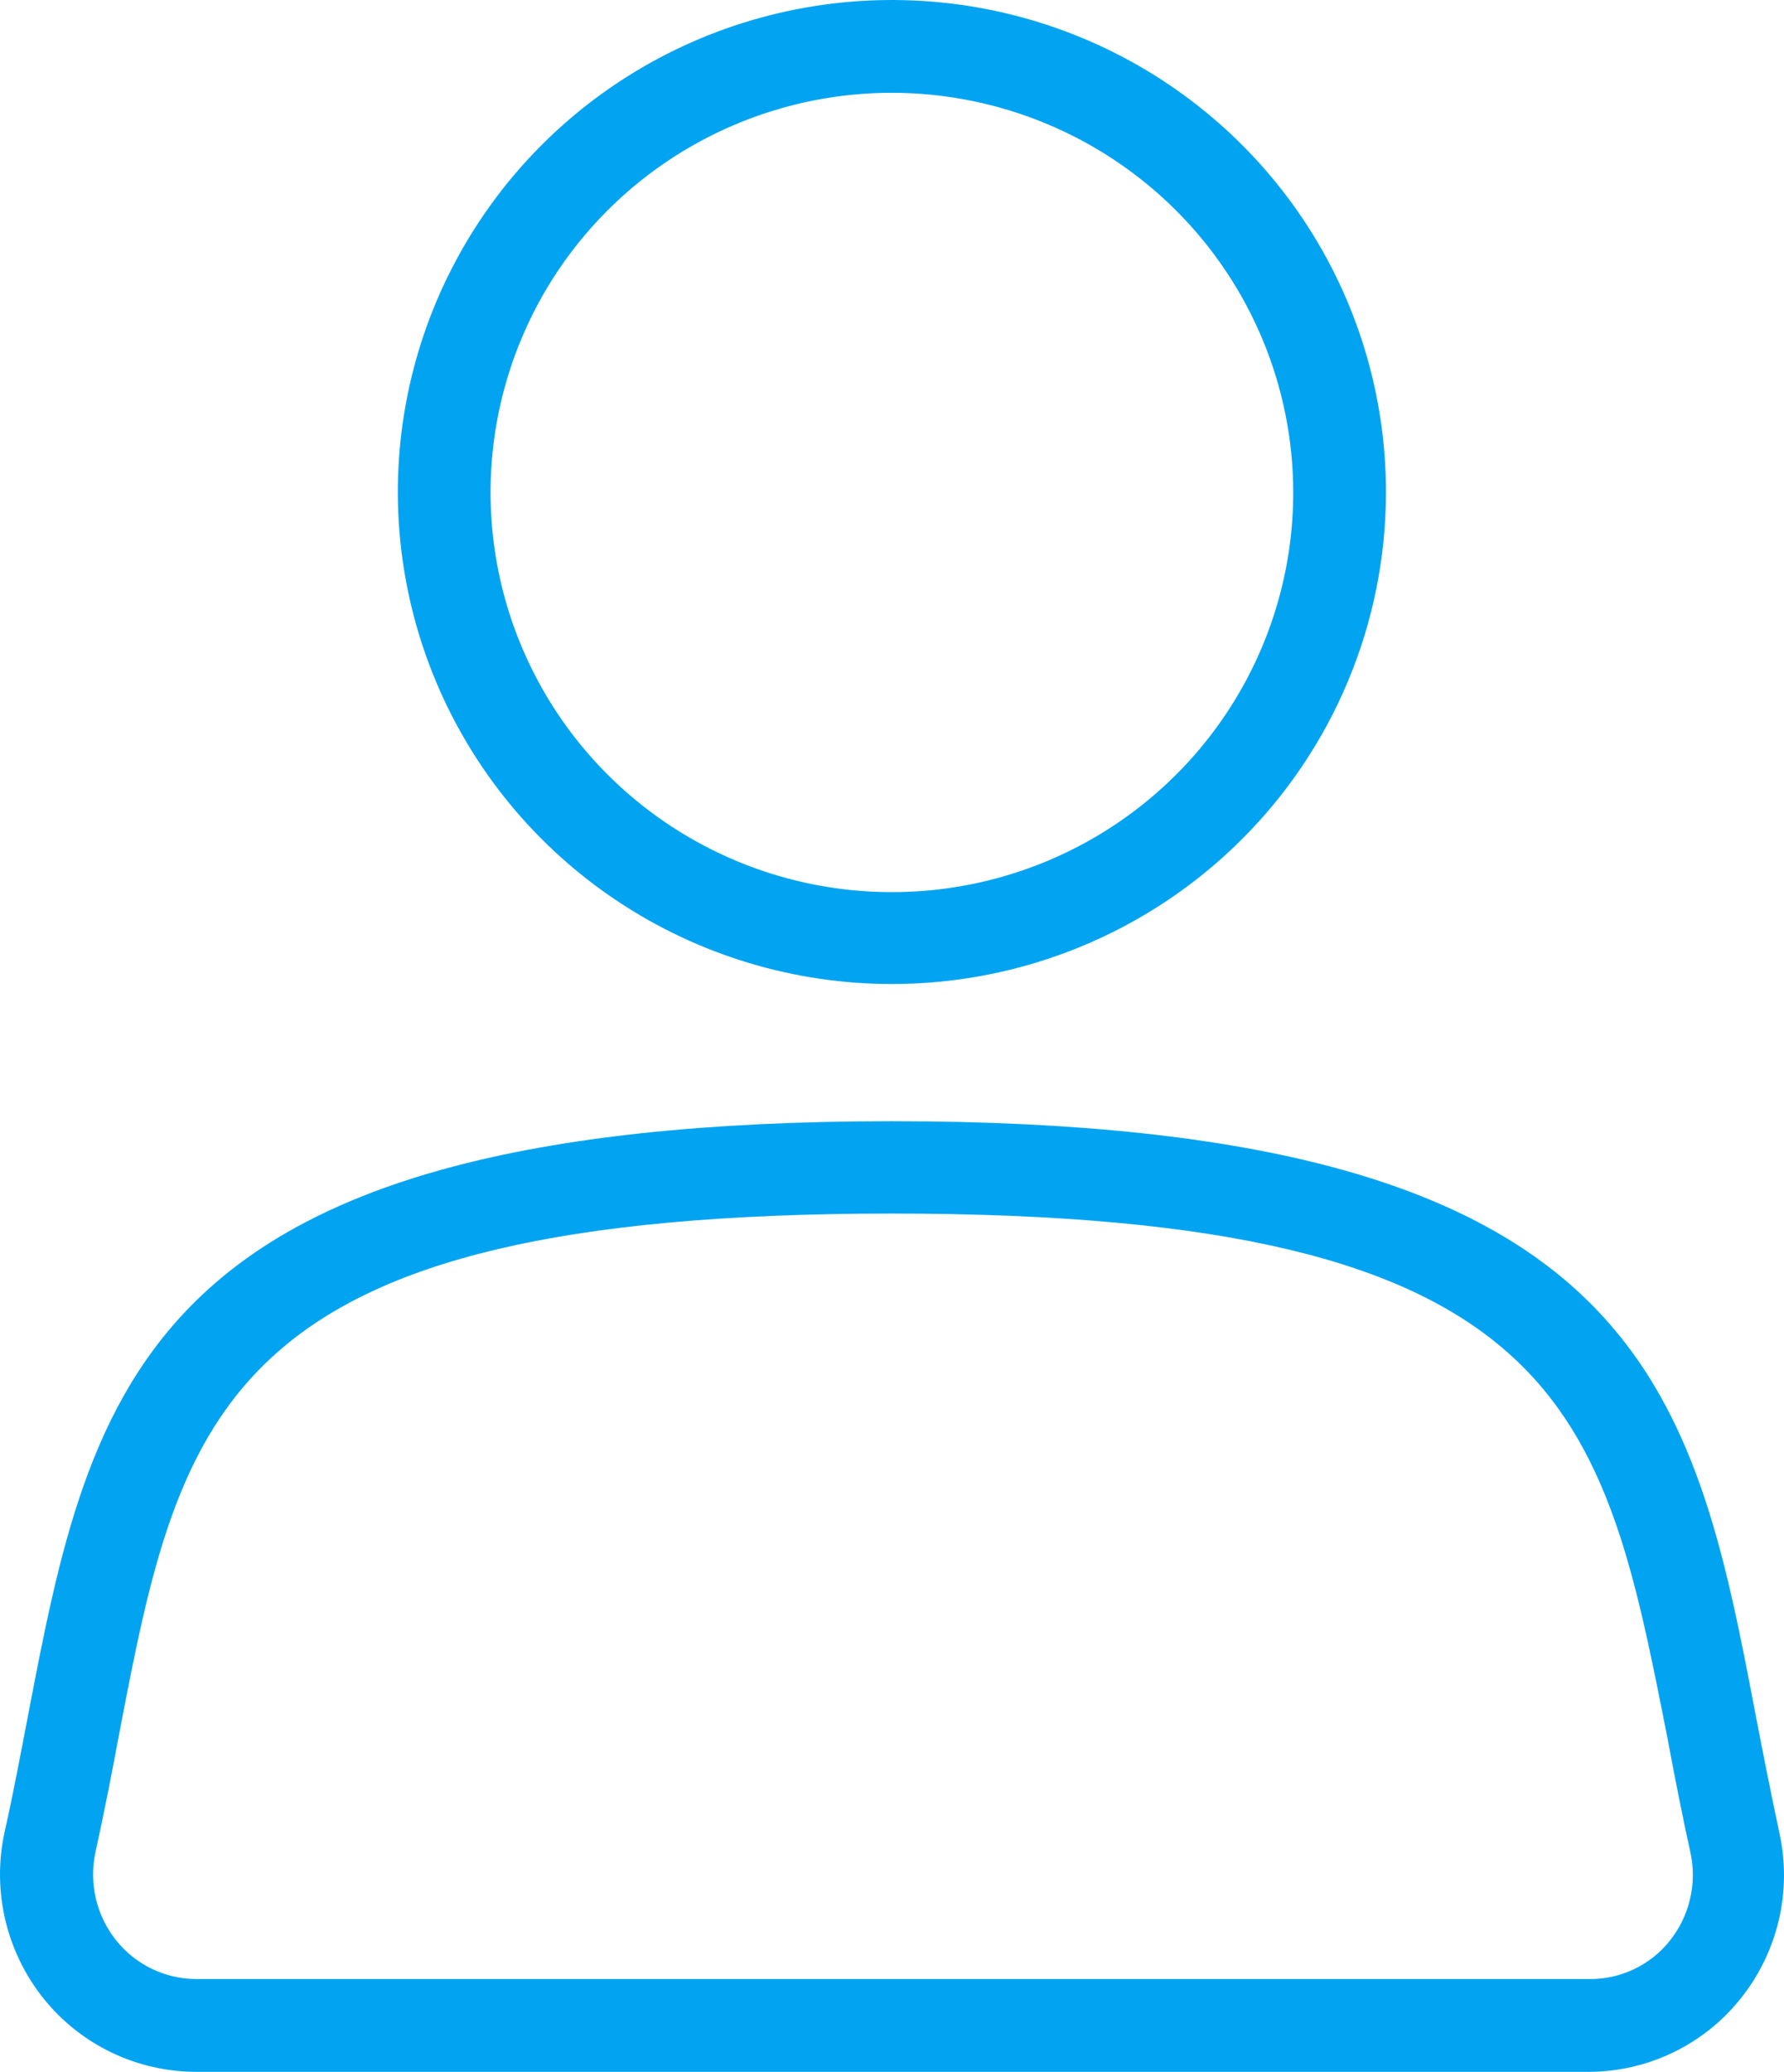
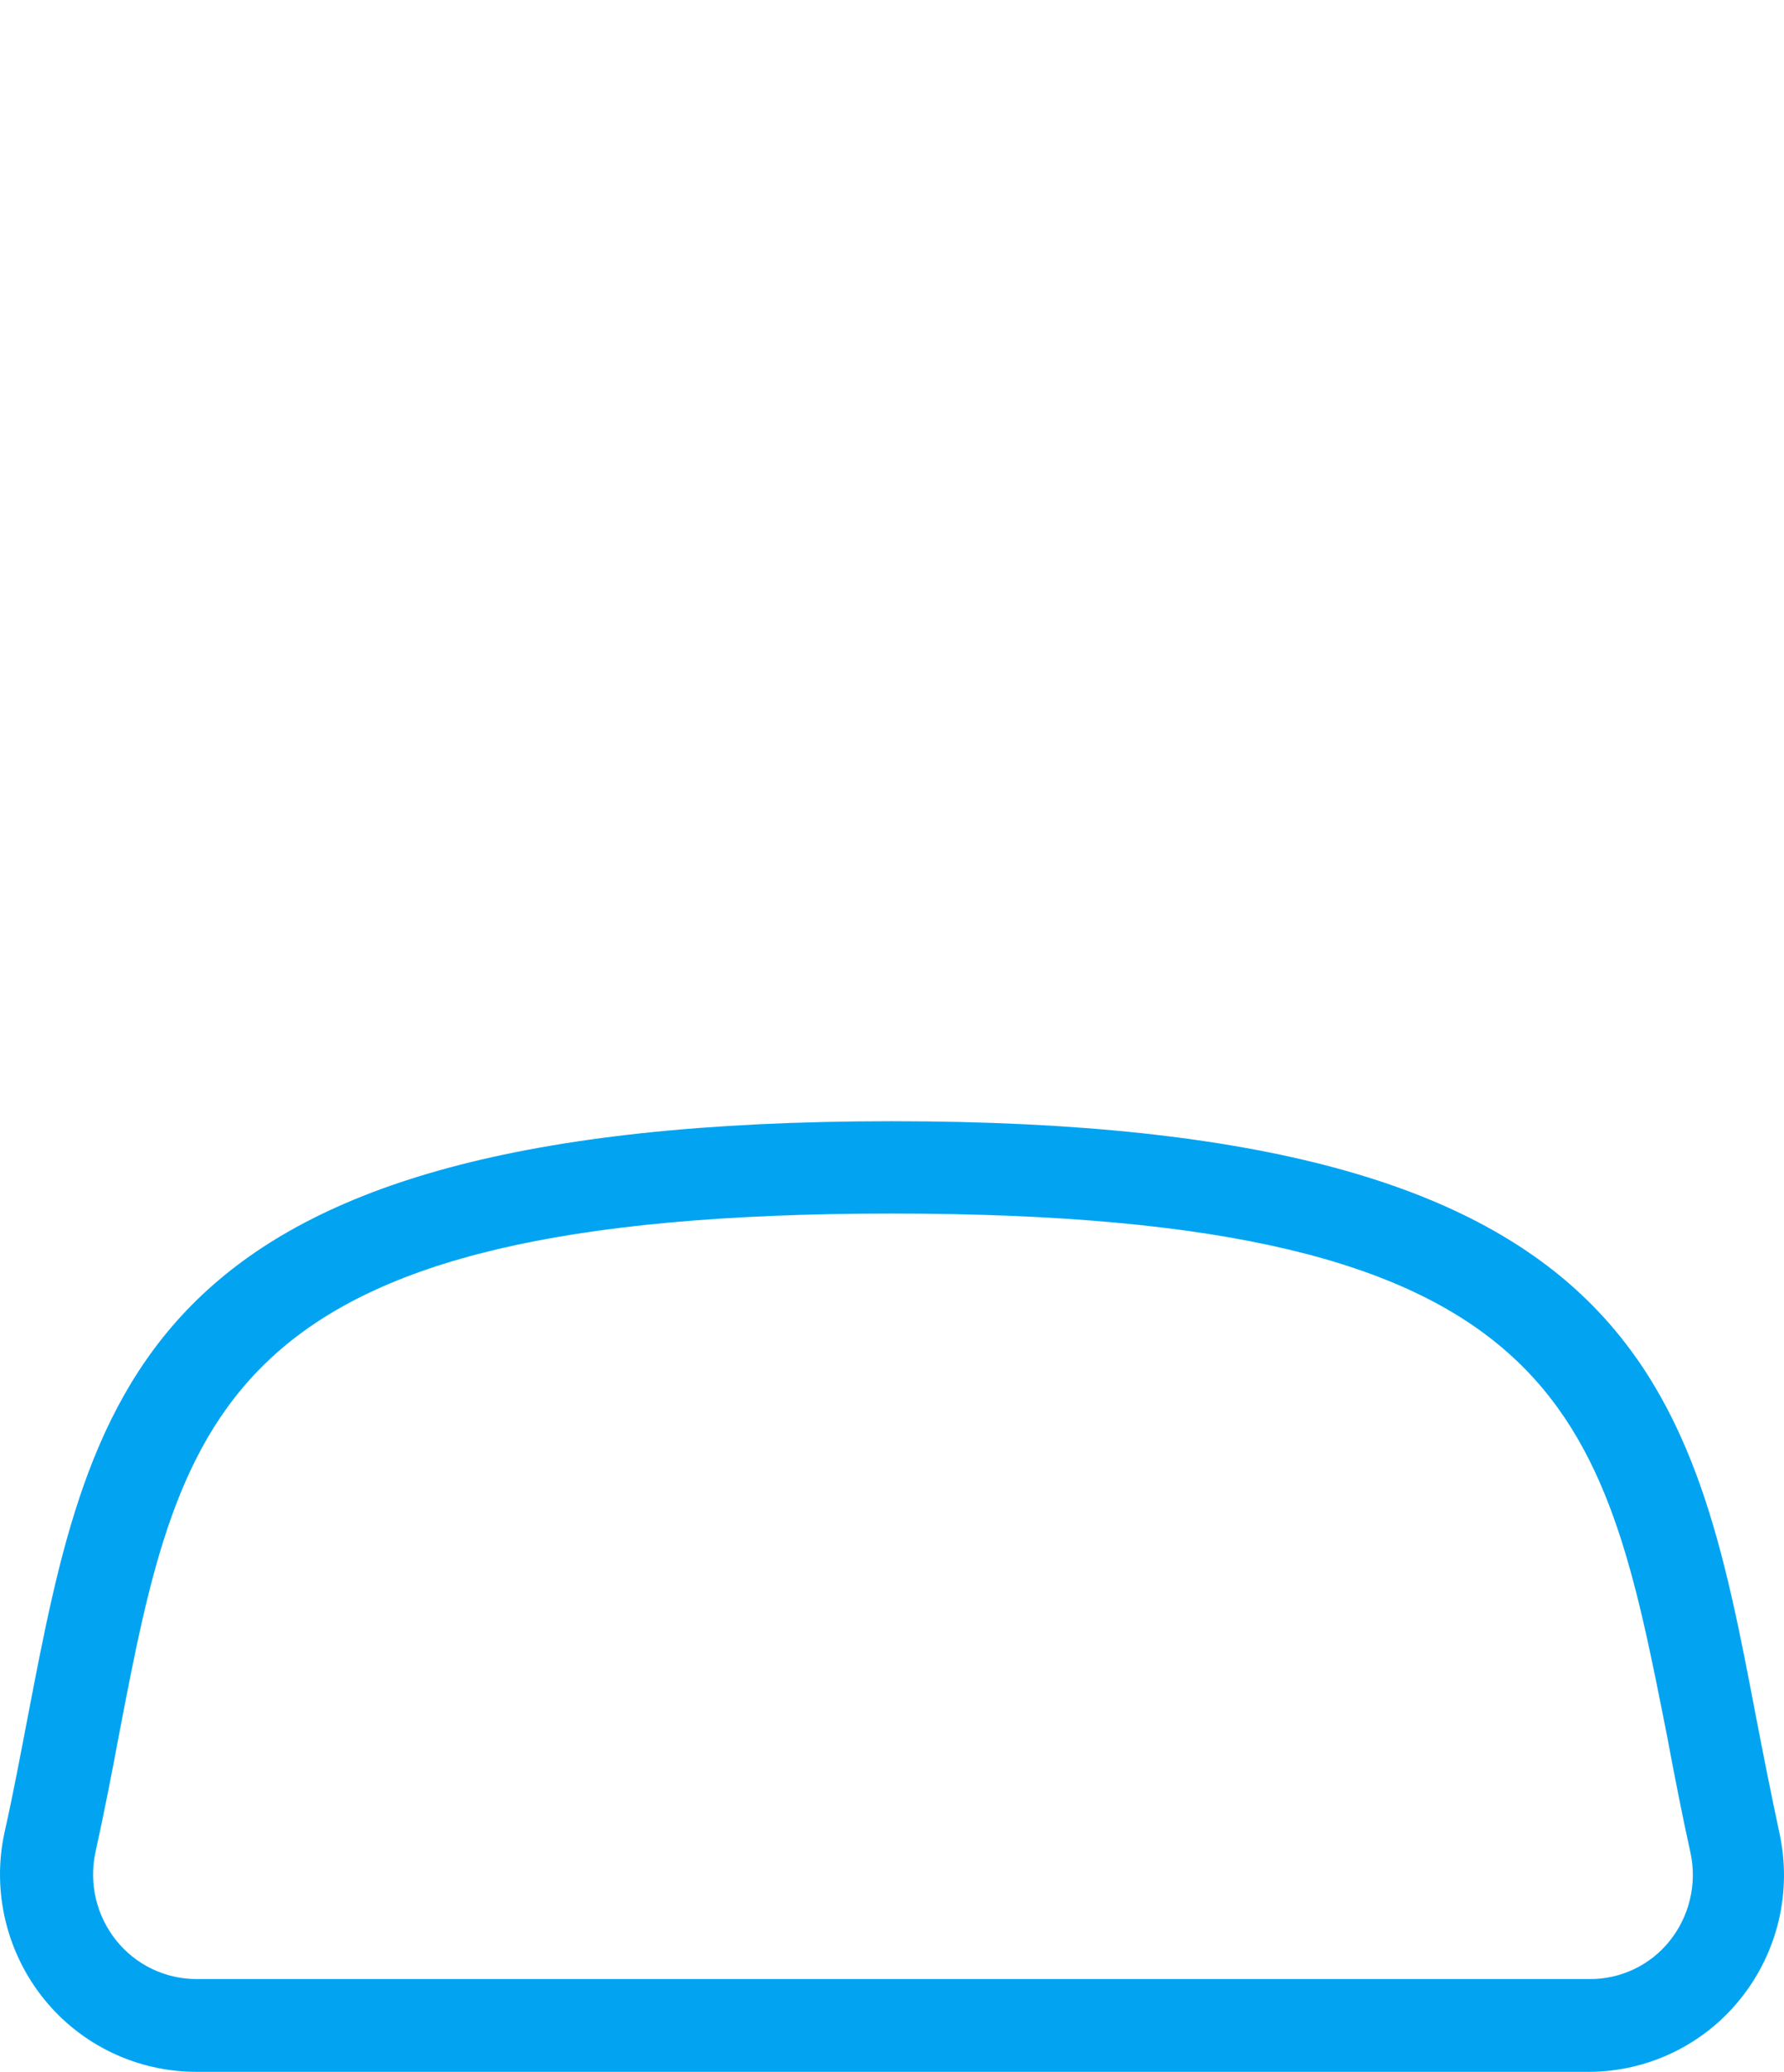
<svg xmlns="http://www.w3.org/2000/svg" width="56" height="65" viewBox="0 0 56 65" fill="none">
-   <path d="M27.997 30.872C24.929 30.872 21.93 29.967 19.38 28.27C16.829 26.573 14.841 24.162 13.668 21.34C12.494 18.519 12.188 15.414 12.787 12.42C13.387 9.425 14.866 6.674 17.036 4.516C19.206 2.358 21.971 0.889 24.98 0.295C27.989 -0.299 31.108 0.009 33.942 1.179C36.775 2.349 39.196 4.33 40.899 6.87C42.601 9.411 43.508 12.396 43.506 15.45C43.502 19.541 41.867 23.464 38.958 26.356C36.05 29.248 32.108 30.872 27.997 30.872ZM27.997 2.911C25.505 2.911 23.07 3.646 20.998 5.024C18.926 6.402 17.311 8.36 16.358 10.651C15.404 12.943 15.155 15.464 15.641 17.896C16.127 20.329 17.327 22.563 19.089 24.317C20.851 26.07 23.096 27.264 25.539 27.748C27.983 28.232 30.516 27.984 32.818 27.035C35.12 26.086 37.088 24.478 38.472 22.416C39.856 20.354 40.595 17.93 40.595 15.45C40.592 12.125 39.263 8.938 36.901 6.587C34.539 4.237 31.337 2.914 27.997 2.911Z" fill="#02A4F2" />
  <path d="M49.895 65H6.168C5.251 65 4.346 64.796 3.518 64.402C2.691 64.008 1.963 63.435 1.387 62.724C0.801 62 0.386 61.154 0.17 60.25C-0.046 59.346 -0.056 58.405 0.14 57.496C0.417 56.268 0.639 55.068 0.86 53.923C2.87 43.439 4.45 35.176 27.997 35.176C51.544 35.176 53.138 43.453 55.133 53.923C55.355 55.068 55.591 56.268 55.854 57.496C56.055 58.404 56.048 59.345 55.835 60.249C55.621 61.154 55.206 62 54.621 62.724C54.053 63.43 53.334 64 52.516 64.394C51.699 64.788 50.803 64.995 49.895 65ZM27.997 38.073C6.931 38.073 5.683 44.239 3.729 54.461C3.507 55.647 3.272 56.861 2.995 58.117C2.892 58.596 2.898 59.092 3.01 59.569C3.123 60.045 3.34 60.492 3.646 60.875C3.948 61.253 4.331 61.559 4.768 61.769C5.205 61.979 5.683 62.089 6.168 62.089H49.895C50.376 62.093 50.851 61.988 51.285 61.782C51.72 61.577 52.102 61.276 52.403 60.903C52.712 60.52 52.931 60.075 53.046 59.598C53.161 59.121 53.169 58.624 53.068 58.144C52.791 56.889 52.556 55.675 52.334 54.489C50.31 44.239 49.132 38.073 27.997 38.073Z" fill="#02A4F2" />
</svg>